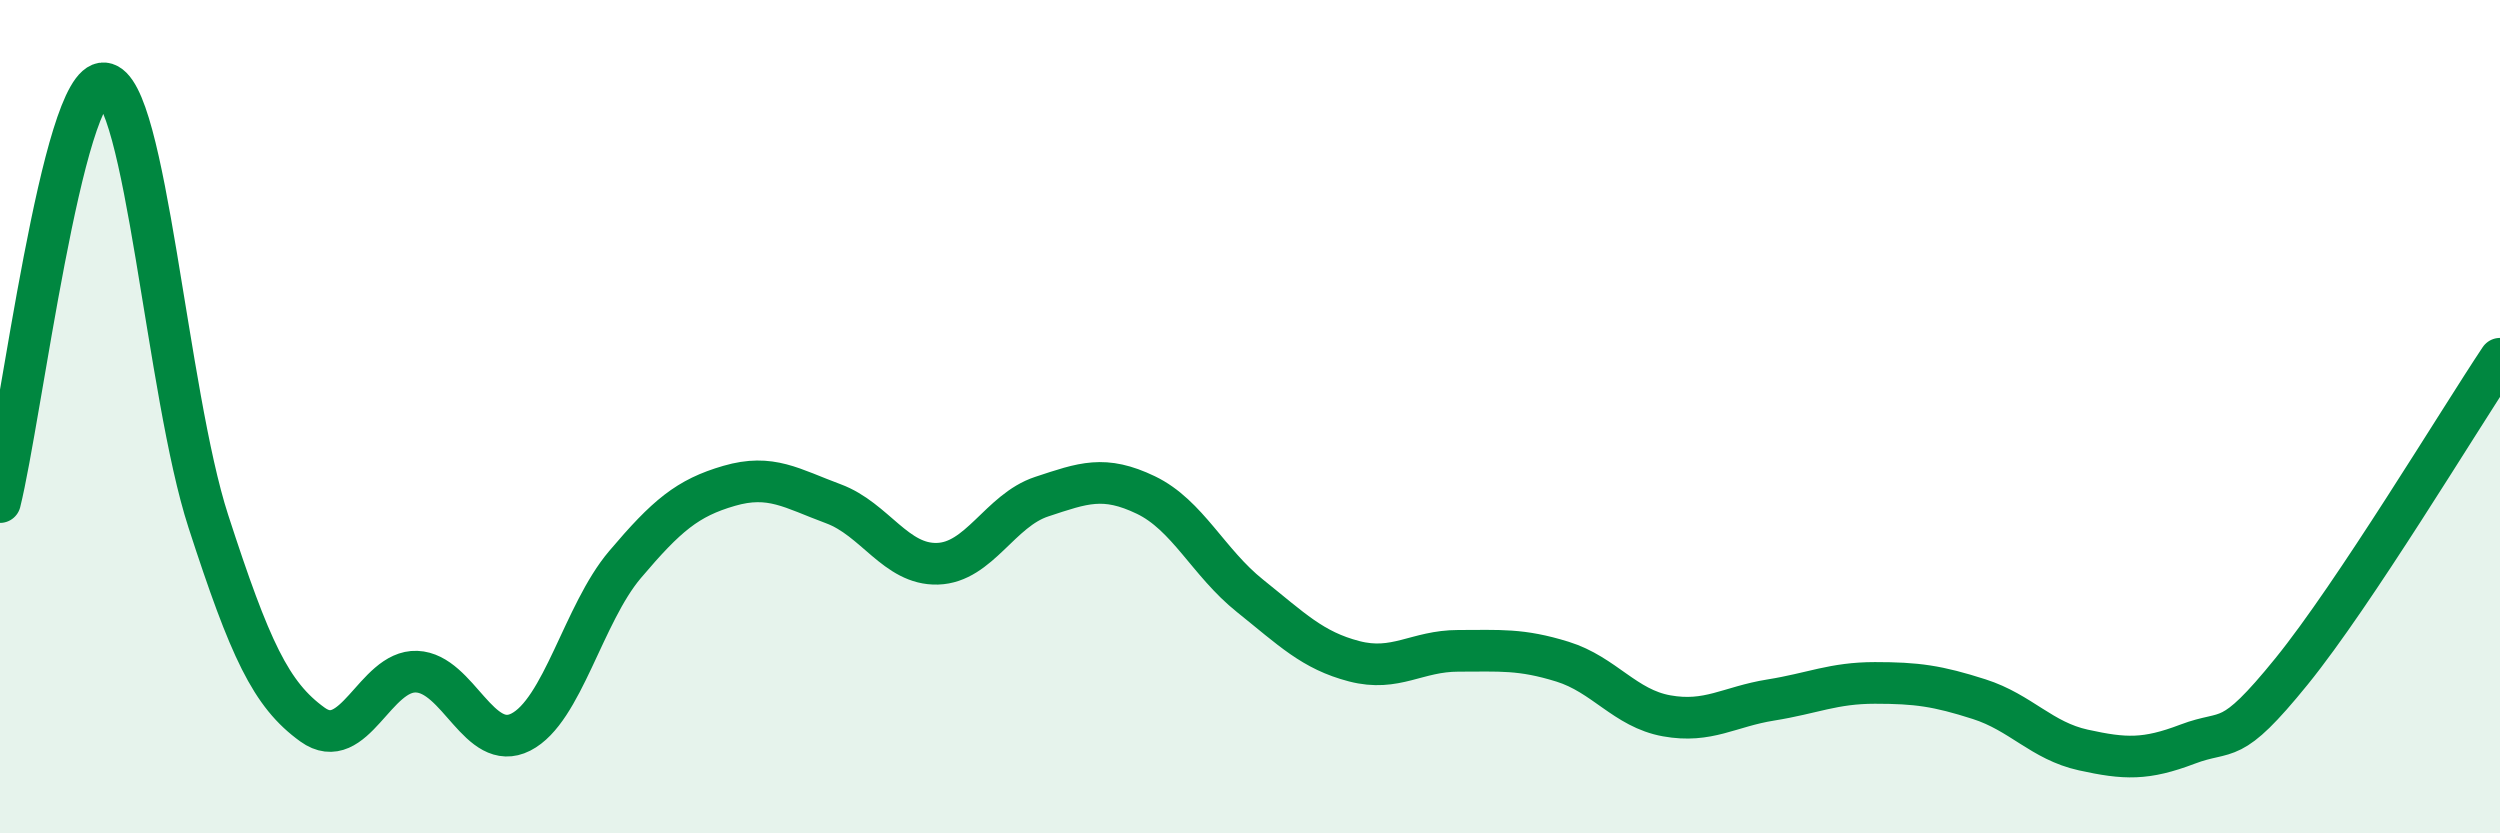
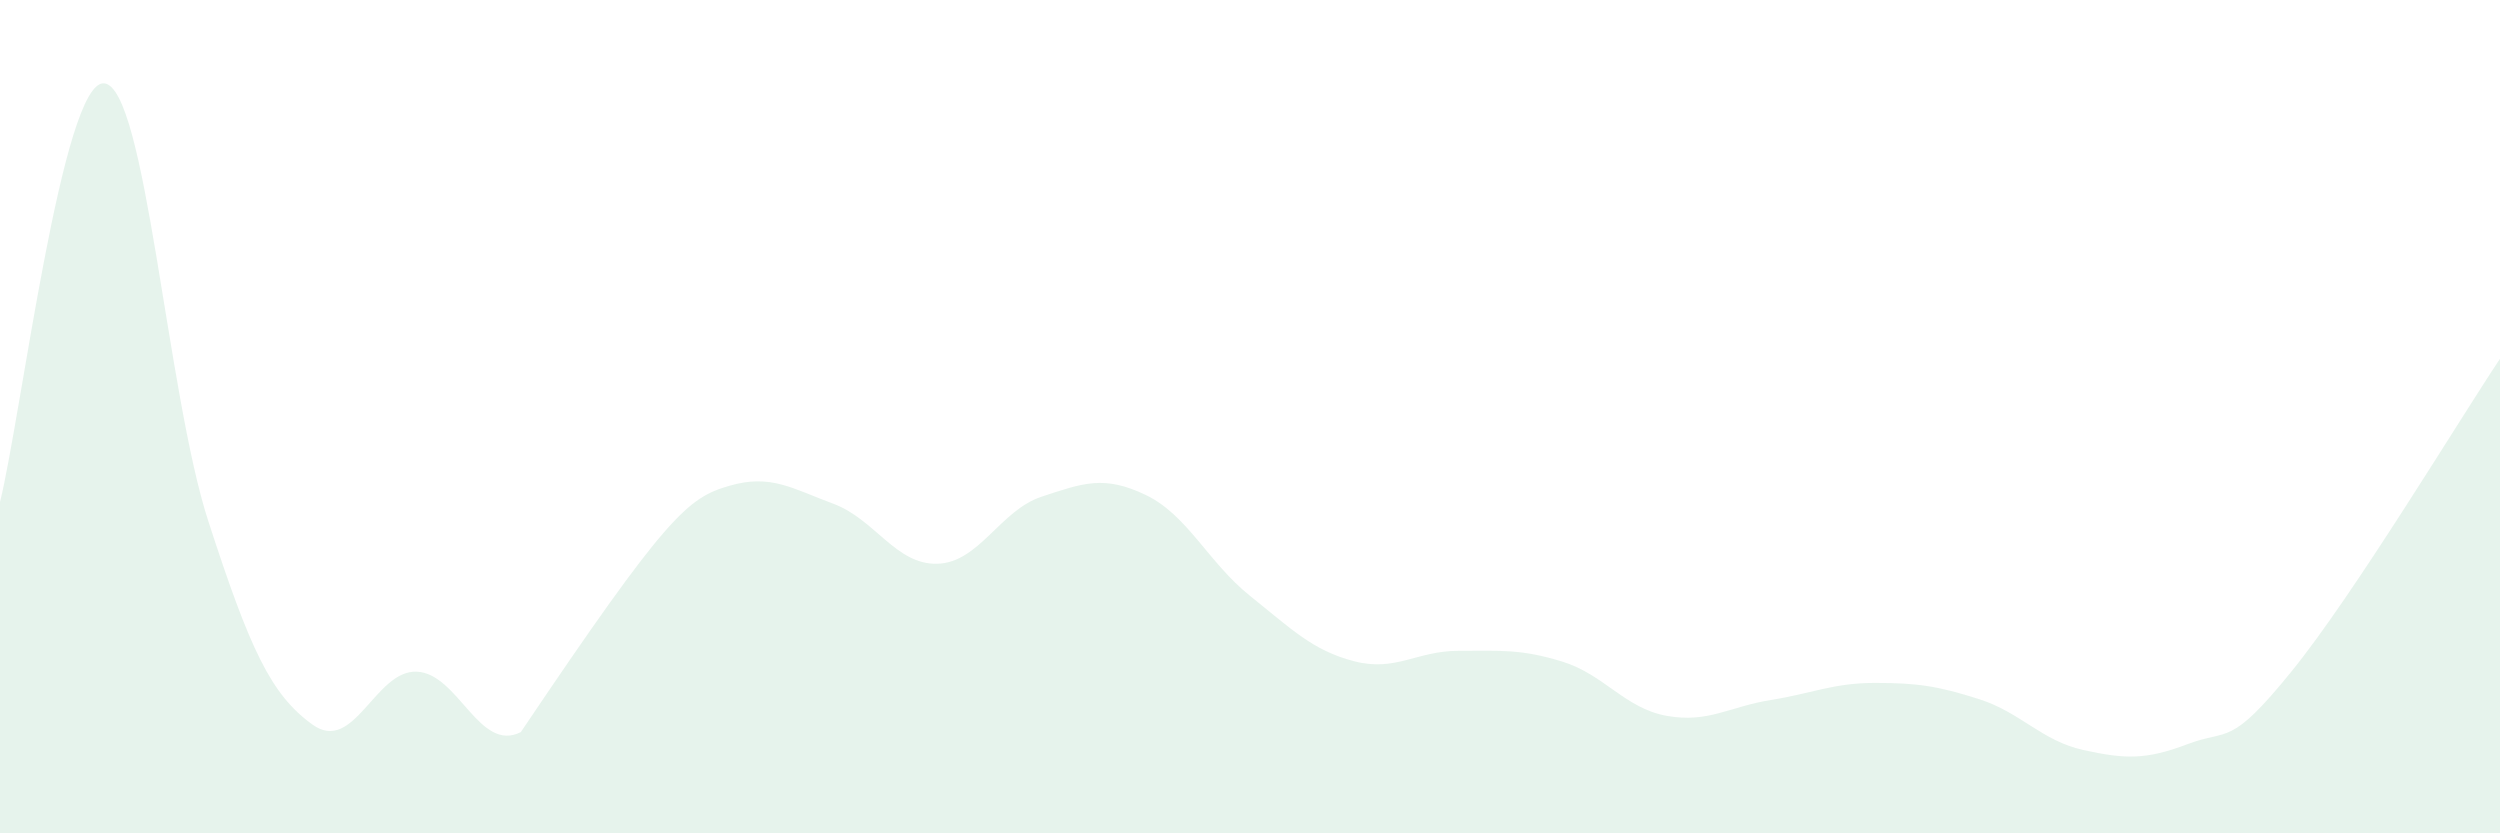
<svg xmlns="http://www.w3.org/2000/svg" width="60" height="20" viewBox="0 0 60 20">
-   <path d="M 0,12.05 C 0.5,10.04 1.5,1.91 2.5,2 C 3.5,2.09 4,9.43 5,12.51 C 6,15.59 6.5,16.67 7.5,17.39 C 8.5,18.11 9,16.08 10,16.12 C 11,16.16 11.5,18.08 12.5,17.57 C 13.5,17.06 14,14.73 15,13.55 C 16,12.37 16.5,11.95 17.5,11.66 C 18.5,11.37 19,11.72 20,12.09 C 21,12.46 21.5,13.56 22.5,13.53 C 23.5,13.5 24,12.25 25,11.92 C 26,11.59 26.5,11.4 27.5,11.88 C 28.5,12.36 29,13.5 30,14.3 C 31,15.1 31.5,15.61 32.5,15.87 C 33.5,16.13 34,15.62 35,15.62 C 36,15.62 36.5,15.57 37.5,15.88 C 38.5,16.19 39,17 40,17.18 C 41,17.36 41.5,16.96 42.5,16.8 C 43.5,16.64 44,16.39 45,16.39 C 46,16.39 46.5,16.46 47.5,16.78 C 48.5,17.1 49,17.78 50,18 C 51,18.22 51.5,18.24 52.5,17.86 C 53.5,17.48 53.5,17.96 55,16.11 C 56.5,14.26 59,10.11 60,8.61L60 20L0 20Z" fill="#008740" opacity="0.1" stroke-linecap="round" stroke-linejoin="round" />
-   <path d="M 0,12.05 C 0.5,10.04 1.5,1.91 2.5,2 C 3.5,2.09 4,9.43 5,12.51 C 6,15.59 6.5,16.67 7.5,17.39 C 8.5,18.11 9,16.08 10,16.12 C 11,16.16 11.5,18.08 12.5,17.57 C 13.5,17.06 14,14.73 15,13.55 C 16,12.37 16.5,11.95 17.5,11.66 C 18.5,11.37 19,11.72 20,12.09 C 21,12.46 21.5,13.56 22.5,13.53 C 23.5,13.5 24,12.25 25,11.92 C 26,11.59 26.5,11.4 27.5,11.88 C 28.5,12.36 29,13.5 30,14.3 C 31,15.1 31.5,15.61 32.5,15.87 C 33.5,16.13 34,15.62 35,15.62 C 36,15.62 36.5,15.57 37.5,15.88 C 38.5,16.19 39,17 40,17.18 C 41,17.36 41.5,16.96 42.5,16.8 C 43.5,16.64 44,16.39 45,16.39 C 46,16.39 46.5,16.46 47.5,16.78 C 48.5,17.1 49,17.78 50,18 C 51,18.22 51.5,18.24 52.5,17.86 C 53.5,17.48 53.5,17.96 55,16.11 C 56.5,14.26 59,10.11 60,8.61" stroke="#008740" stroke-width="1" fill="none" stroke-linecap="round" stroke-linejoin="round" />
+   <path d="M 0,12.05 C 0.5,10.04 1.5,1.91 2.5,2 C 3.5,2.09 4,9.43 5,12.51 C 6,15.59 6.5,16.67 7.5,17.39 C 8.5,18.11 9,16.08 10,16.12 C 11,16.16 11.5,18.08 12.5,17.57 C 16,12.37 16.5,11.95 17.5,11.66 C 18.5,11.37 19,11.72 20,12.09 C 21,12.46 21.5,13.56 22.5,13.53 C 23.5,13.5 24,12.25 25,11.92 C 26,11.59 26.5,11.4 27.5,11.88 C 28.5,12.36 29,13.5 30,14.3 C 31,15.1 31.5,15.61 32.5,15.87 C 33.5,16.13 34,15.62 35,15.62 C 36,15.62 36.5,15.57 37.5,15.88 C 38.5,16.19 39,17 40,17.18 C 41,17.36 41.5,16.96 42.5,16.8 C 43.5,16.64 44,16.39 45,16.39 C 46,16.39 46.5,16.46 47.5,16.78 C 48.5,17.1 49,17.78 50,18 C 51,18.22 51.5,18.24 52.5,17.86 C 53.5,17.48 53.5,17.96 55,16.11 C 56.5,14.26 59,10.11 60,8.61L60 20L0 20Z" fill="#008740" opacity="0.1" stroke-linecap="round" stroke-linejoin="round" />
</svg>